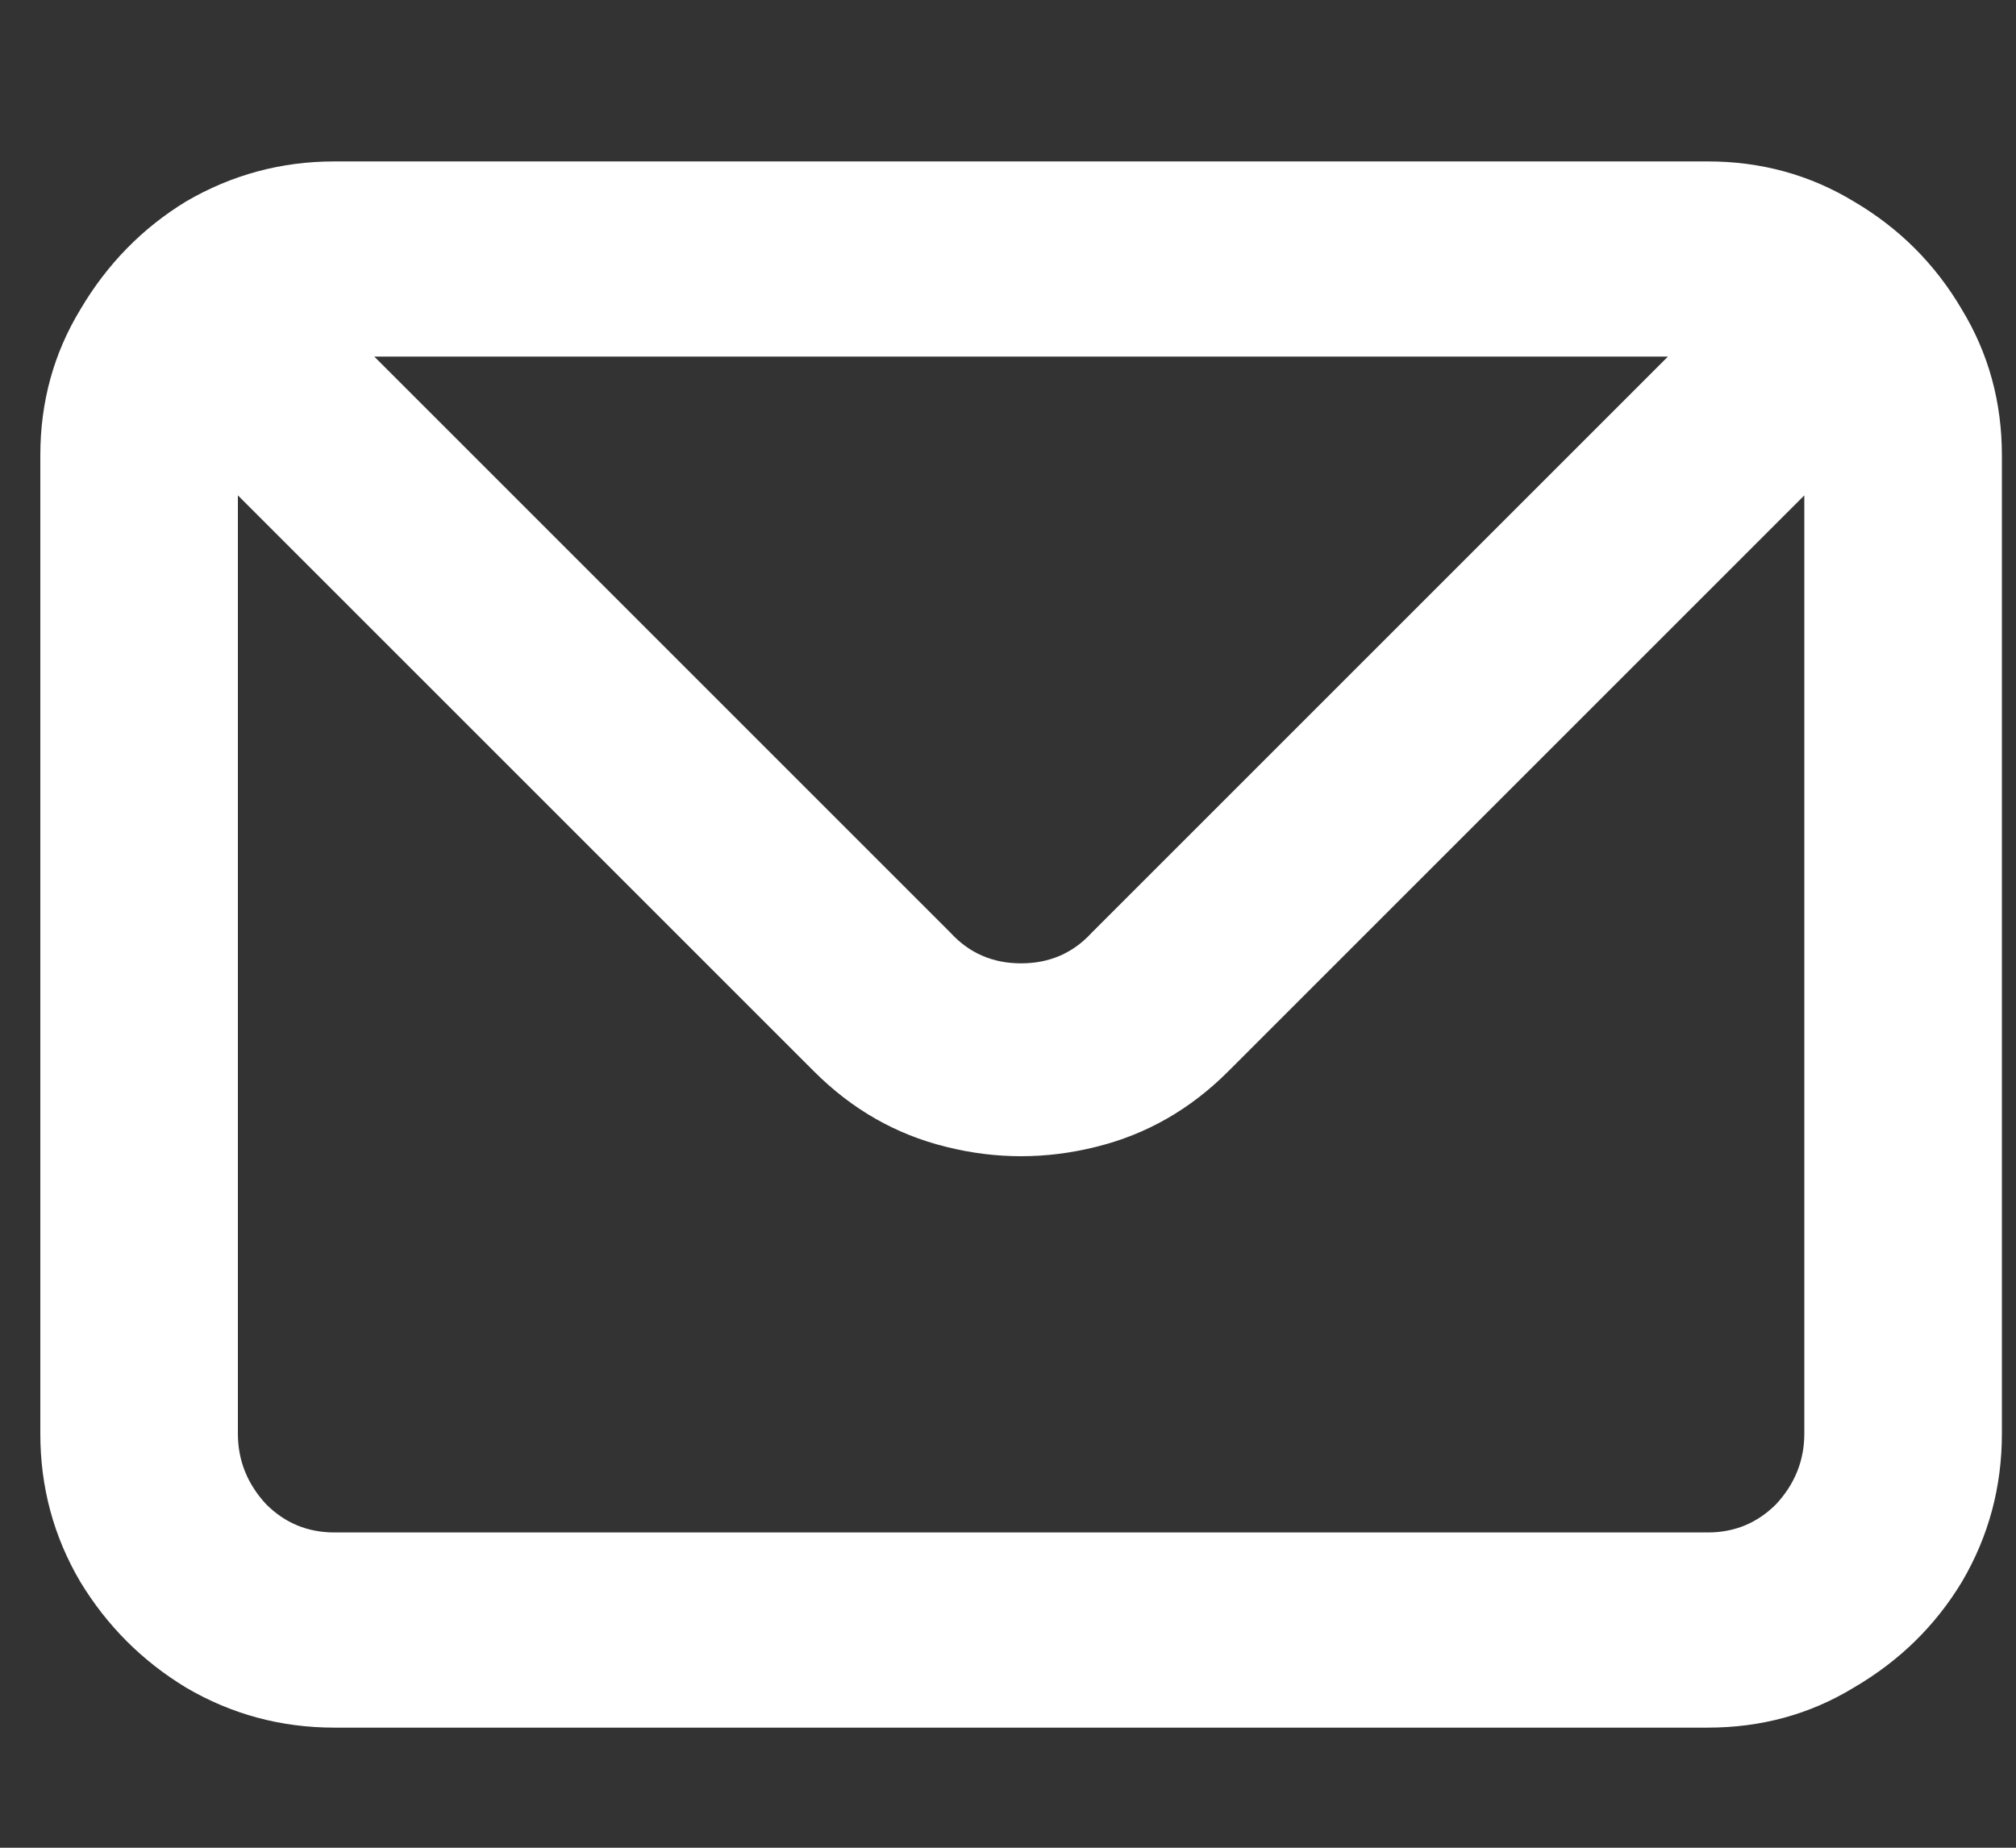
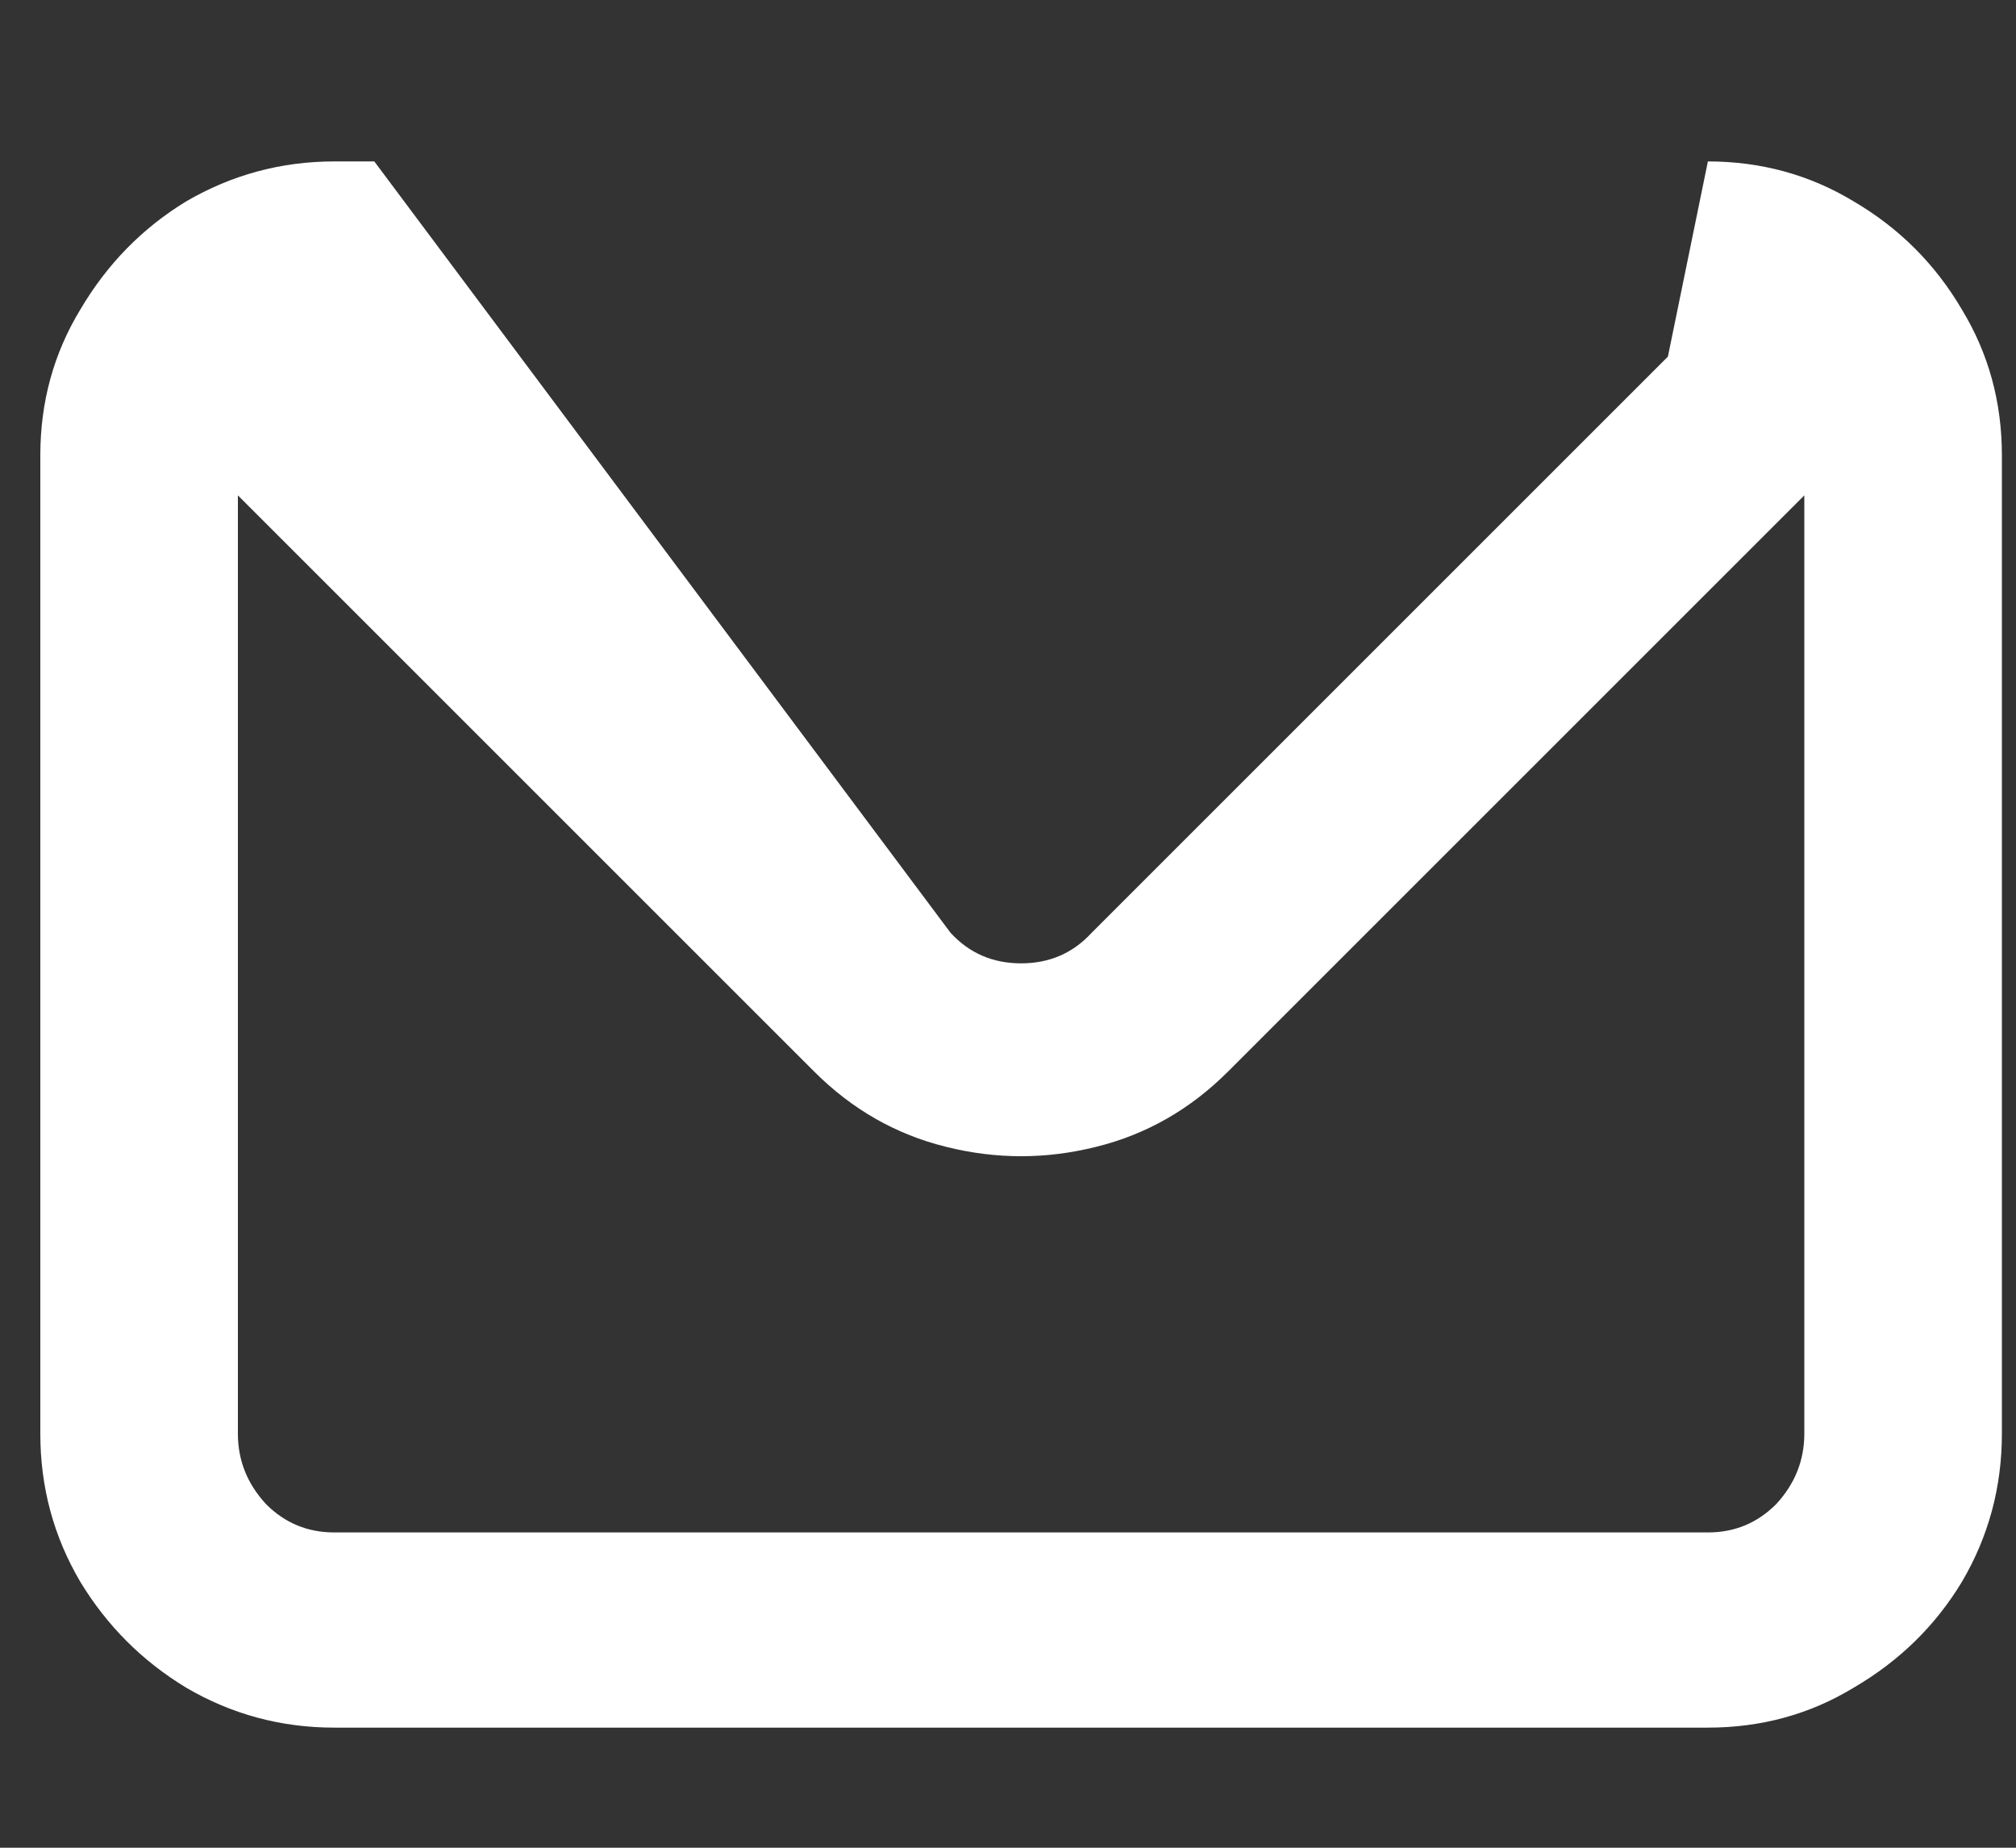
<svg xmlns="http://www.w3.org/2000/svg" width="12" height="11" viewBox="0 0 12 11" fill="none">
  <rect x="0" y="0" width="12" height="11" fill="#333333" stroke="none" />
-   <path d="M10.166 0.961C10.483 0.961 10.773 1.041 11.034 1.199C11.305 1.358 11.52 1.573 11.678 1.843C11.837 2.105 11.916 2.394 11.916 2.711V8.535C11.916 8.853 11.837 9.147 11.678 9.417C11.52 9.679 11.305 9.889 11.034 10.047C10.773 10.206 10.483 10.285 10.166 10.285H1.99C1.673 10.285 1.379 10.206 1.108 10.047C0.847 9.889 0.637 9.679 0.478 9.417C0.319 9.147 0.24 8.853 0.24 8.535V2.711C0.24 2.394 0.319 2.105 0.478 1.843C0.637 1.573 0.847 1.358 1.108 1.199C1.379 1.041 1.673 0.961 1.99 0.961H10.166ZM9.928 2.123H2.228L5.658 5.553C5.77 5.675 5.91 5.735 6.078 5.735C6.246 5.735 6.386 5.675 6.498 5.553L9.928 2.123ZM10.74 8.535V2.949L7.31 6.379C7.086 6.603 6.825 6.753 6.526 6.827C6.227 6.902 5.929 6.902 5.63 6.827C5.331 6.753 5.07 6.603 4.846 6.379L1.416 2.949V8.535C1.416 8.694 1.472 8.834 1.584 8.955C1.696 9.067 1.831 9.123 1.99 9.123H10.166C10.325 9.123 10.46 9.067 10.572 8.955C10.684 8.834 10.74 8.694 10.74 8.535Z" fill="white" />
+   <path d="M10.166 0.961C10.483 0.961 10.773 1.041 11.034 1.199C11.305 1.358 11.52 1.573 11.678 1.843C11.837 2.105 11.916 2.394 11.916 2.711V8.535C11.916 8.853 11.837 9.147 11.678 9.417C11.52 9.679 11.305 9.889 11.034 10.047C10.773 10.206 10.483 10.285 10.166 10.285H1.99C1.673 10.285 1.379 10.206 1.108 10.047C0.847 9.889 0.637 9.679 0.478 9.417C0.319 9.147 0.24 8.853 0.24 8.535V2.711C0.24 2.394 0.319 2.105 0.478 1.843C0.637 1.573 0.847 1.358 1.108 1.199C1.379 1.041 1.673 0.961 1.99 0.961H10.166ZH2.228L5.658 5.553C5.77 5.675 5.91 5.735 6.078 5.735C6.246 5.735 6.386 5.675 6.498 5.553L9.928 2.123ZM10.74 8.535V2.949L7.31 6.379C7.086 6.603 6.825 6.753 6.526 6.827C6.227 6.902 5.929 6.902 5.63 6.827C5.331 6.753 5.07 6.603 4.846 6.379L1.416 2.949V8.535C1.416 8.694 1.472 8.834 1.584 8.955C1.696 9.067 1.831 9.123 1.99 9.123H10.166C10.325 9.123 10.46 9.067 10.572 8.955C10.684 8.834 10.74 8.694 10.74 8.535Z" fill="white" />
</svg>